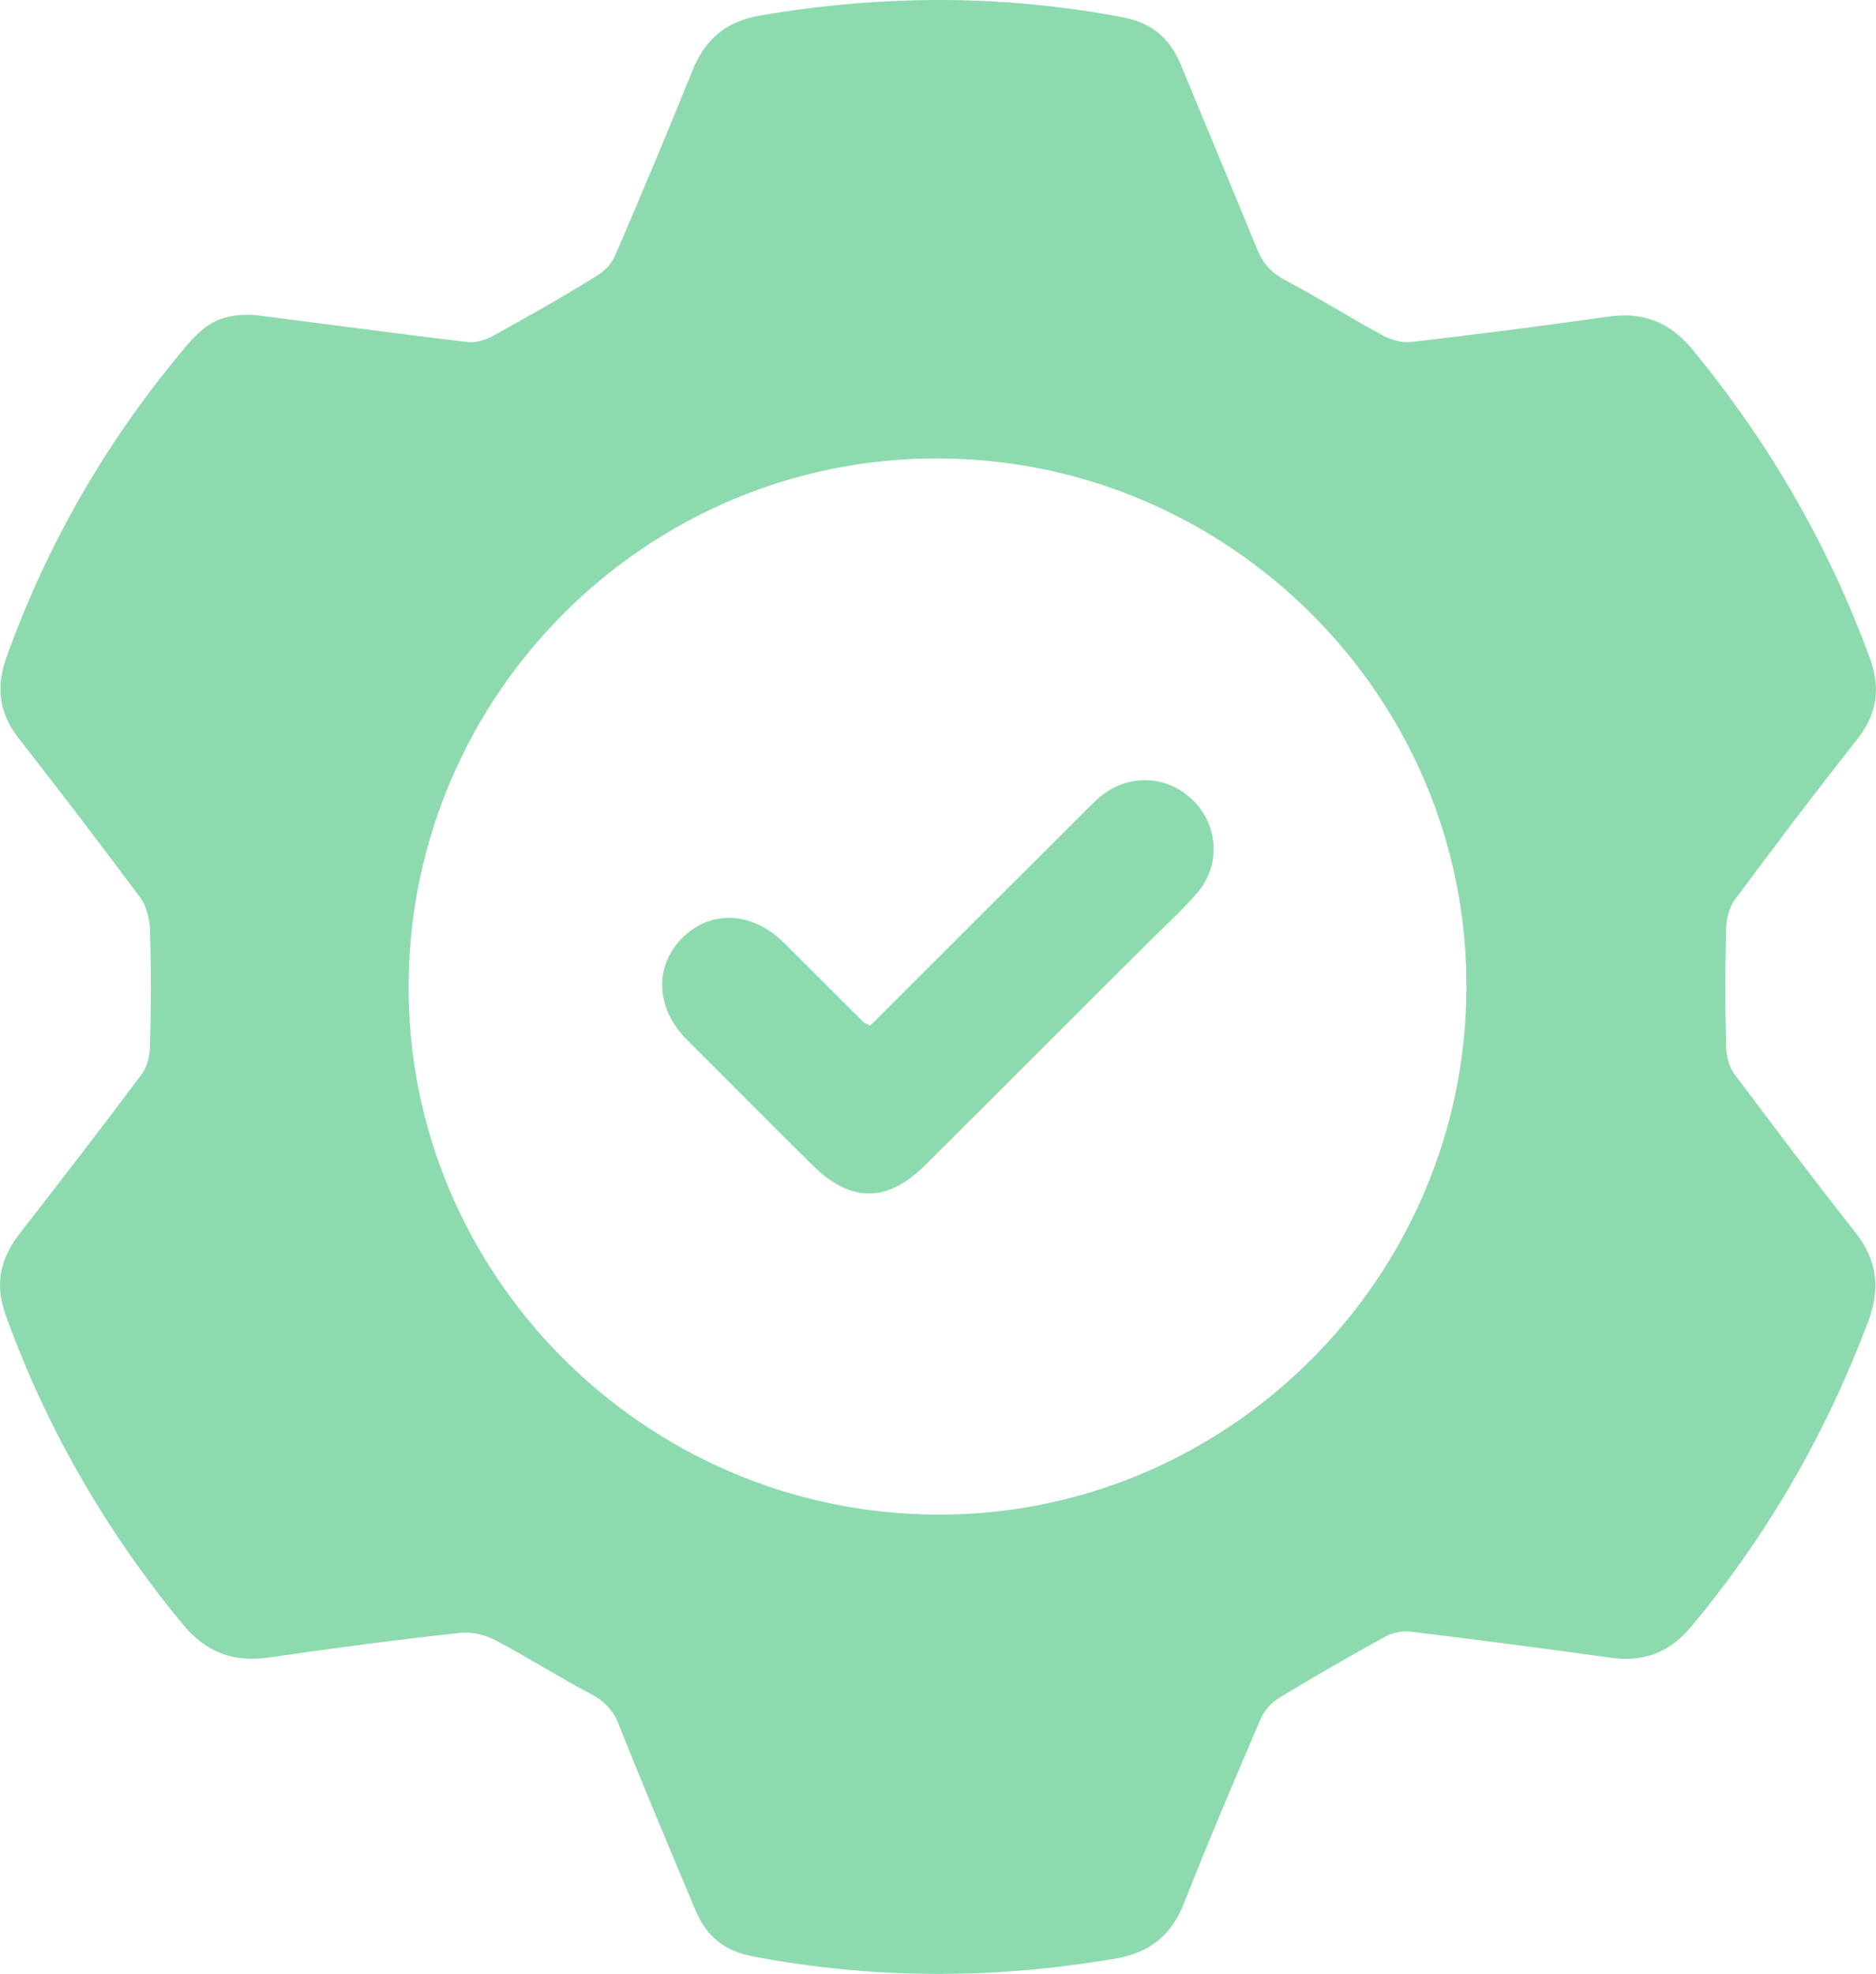
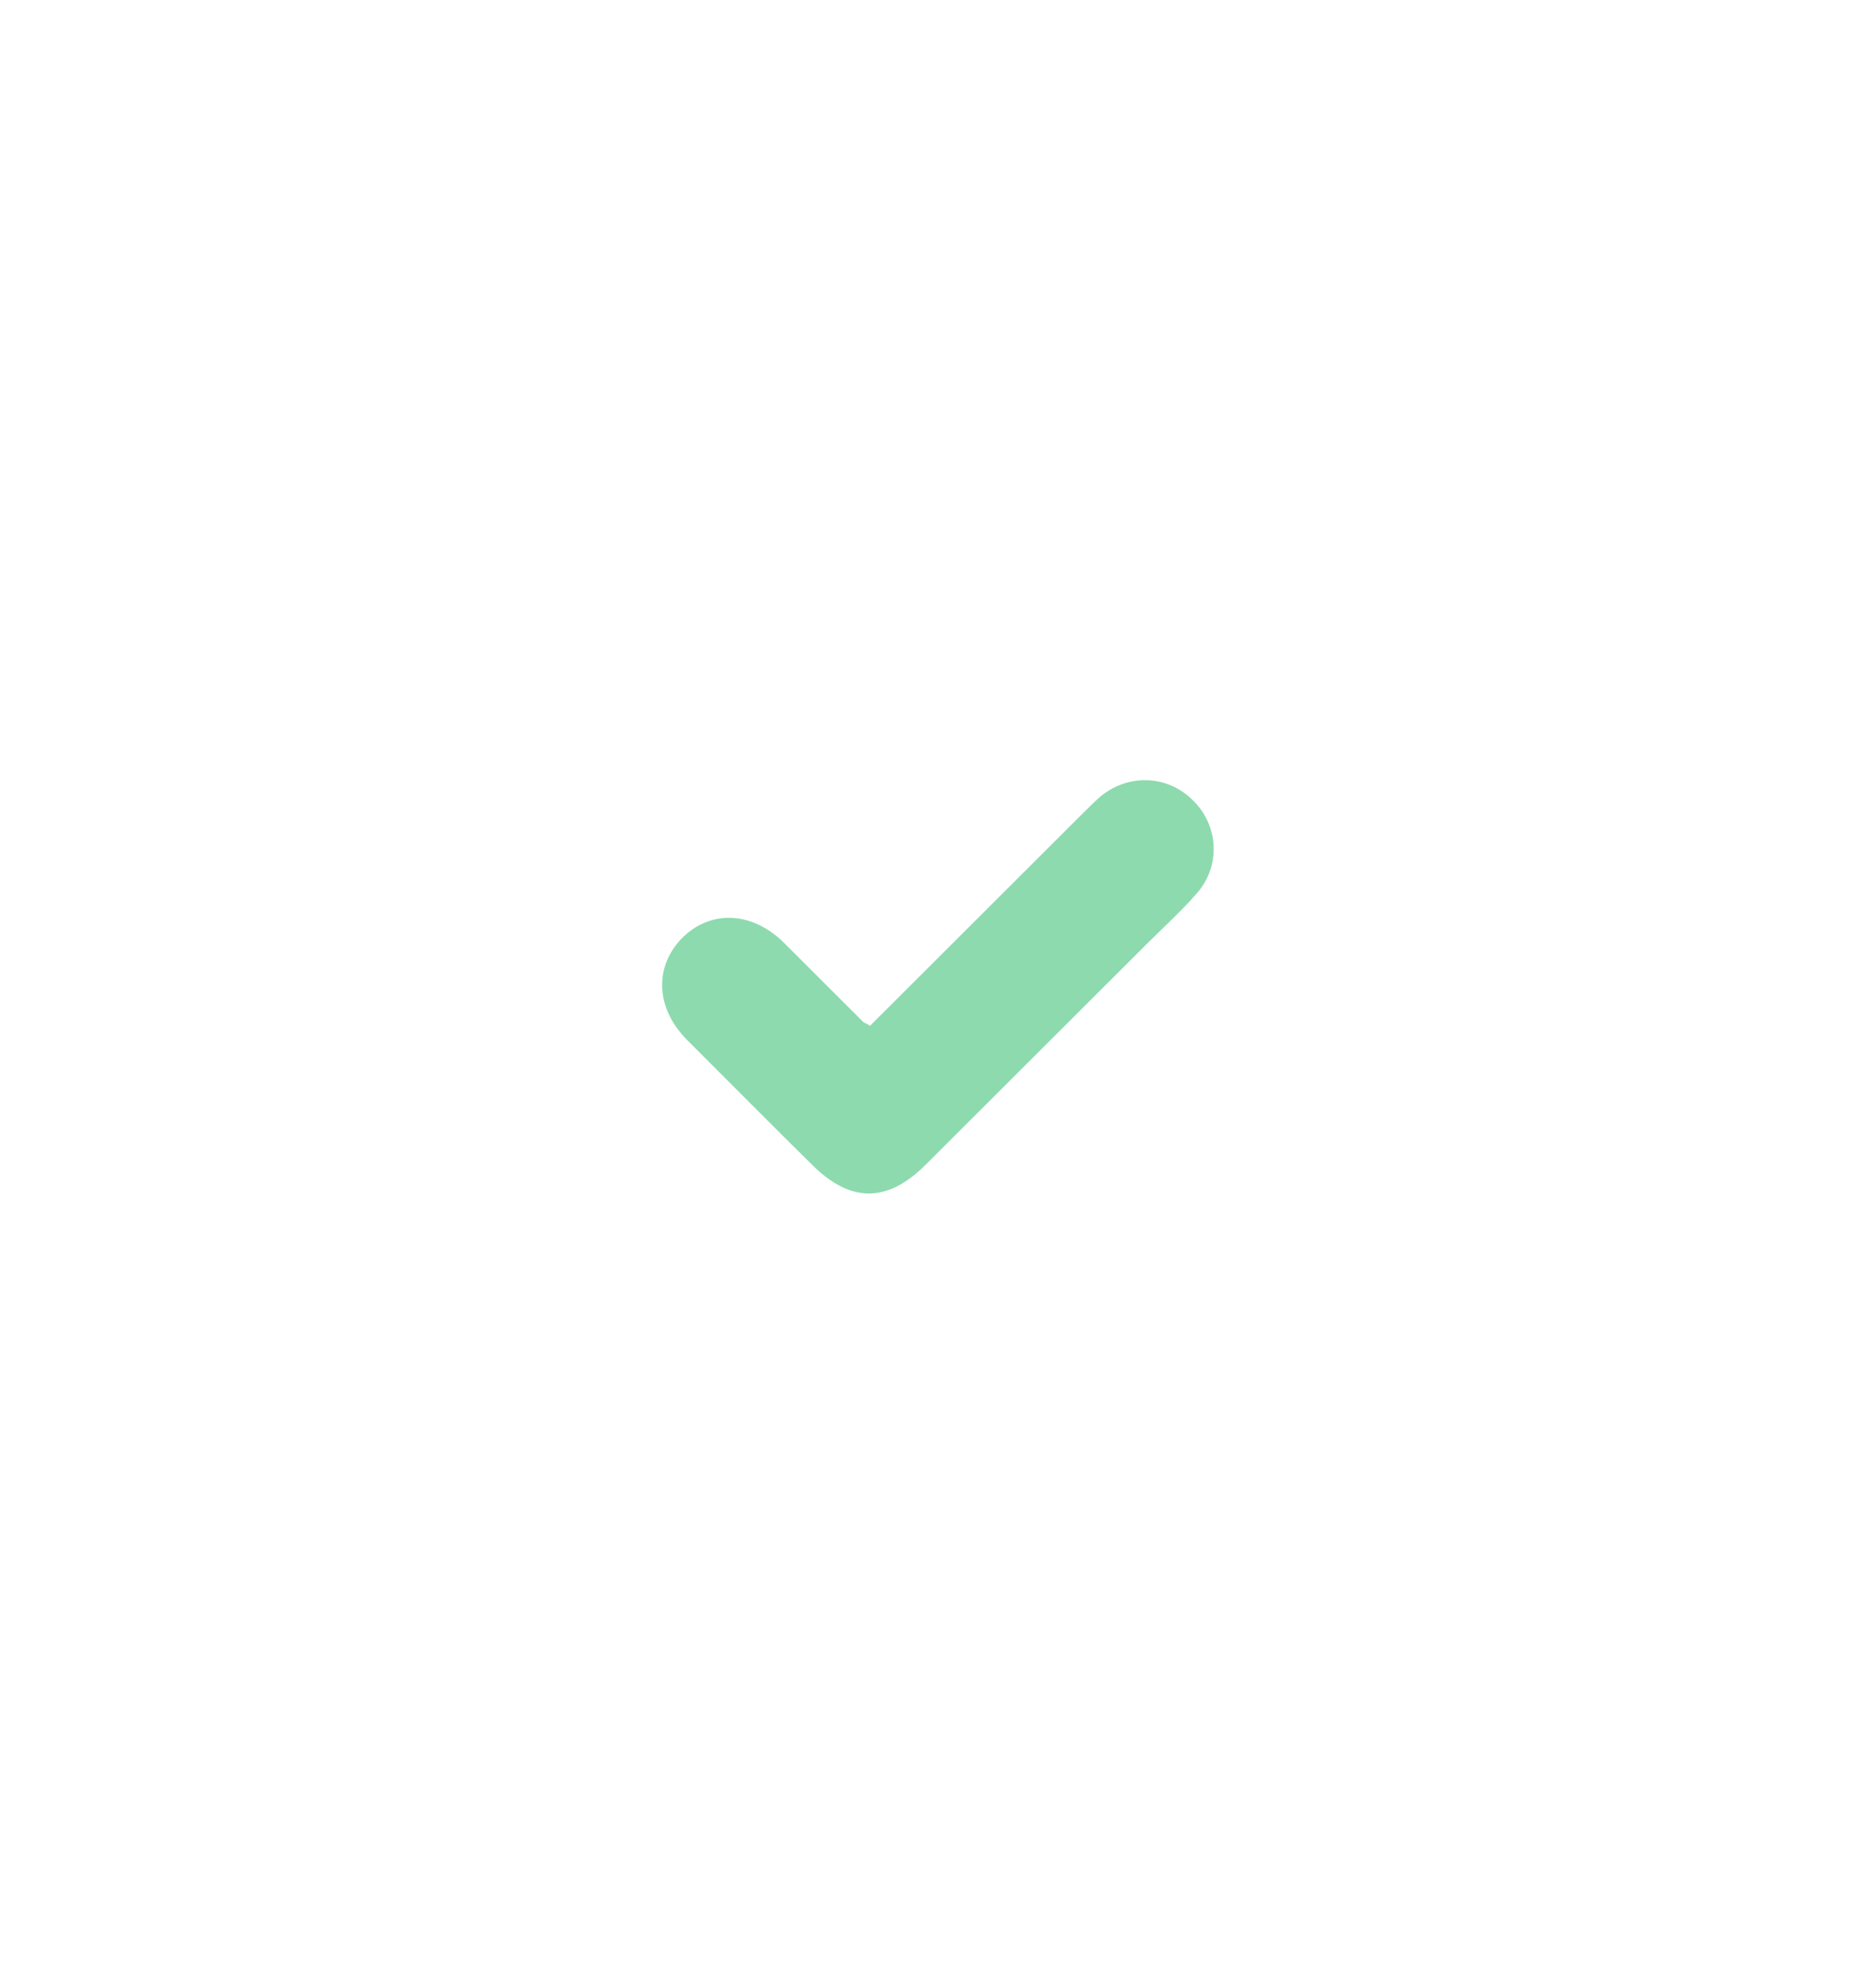
<svg xmlns="http://www.w3.org/2000/svg" width="77" height="81" viewBox="0 0 77 81" fill="none">
-   <path d="M10.451 12.925C13.234 13.278 16.182 13.679 19.153 14.032C19.483 14.079 19.908 13.961 20.215 13.796C21.653 12.996 23.092 12.195 24.483 11.324C24.814 11.136 25.12 10.806 25.262 10.453C26.346 7.934 27.408 5.415 28.422 2.896C28.941 1.601 29.813 0.871 31.205 0.636C36.158 -0.212 41.11 -0.235 46.063 0.706C47.242 0.918 48.02 1.554 48.469 2.66C49.506 5.18 50.568 7.699 51.605 10.241C51.841 10.806 52.171 11.183 52.737 11.489C54.082 12.195 55.379 13.019 56.723 13.749C57.077 13.938 57.549 14.079 57.926 14.032C60.614 13.726 63.303 13.373 65.992 12.996C67.43 12.784 68.539 13.208 69.482 14.361C72.619 18.175 75.048 22.366 76.746 27.004C77.218 28.275 77.029 29.335 76.204 30.37C74.506 32.513 72.855 34.702 71.228 36.892C70.968 37.221 70.85 37.739 70.85 38.163C70.803 39.741 70.803 41.342 70.85 42.919C70.85 43.319 70.968 43.79 71.204 44.096C72.831 46.262 74.459 48.428 76.133 50.547C77.053 51.7 77.194 52.854 76.675 54.243C74.954 58.81 72.572 62.954 69.459 66.697C68.539 67.827 67.454 68.228 66.039 68.016C63.327 67.639 60.614 67.286 57.902 66.956C57.572 66.909 57.148 67.003 56.841 67.168C55.379 67.969 53.917 68.816 52.478 69.687C52.171 69.876 51.865 70.229 51.723 70.582C50.662 73.054 49.601 75.549 48.61 78.068C48.091 79.41 47.195 80.14 45.756 80.376C40.804 81.223 35.851 81.223 30.898 80.281C29.743 80.07 28.988 79.457 28.54 78.374C27.479 75.832 26.394 73.289 25.38 70.723C25.144 70.135 24.766 69.781 24.224 69.499C22.927 68.816 21.677 68.016 20.38 67.333C19.955 67.097 19.389 66.956 18.917 67.003C16.276 67.286 13.658 67.639 11.04 68.016C9.554 68.228 8.446 67.804 7.479 66.627C4.342 62.813 1.913 58.622 0.239 53.984C-0.21 52.736 -0.021 51.724 0.757 50.688C2.456 48.498 4.154 46.309 5.804 44.096C6.04 43.79 6.158 43.319 6.158 42.895C6.205 41.318 6.205 39.717 6.158 38.14C6.135 37.716 6.017 37.198 5.781 36.868C4.154 34.679 2.479 32.489 0.805 30.347C-0.021 29.311 -0.186 28.252 0.262 26.98C1.96 22.248 4.437 17.987 7.691 14.149C8.517 13.184 9.153 12.878 10.451 12.925ZM60.19 40.517C60.237 28.605 50.45 18.834 38.492 18.811C26.582 18.787 16.842 28.463 16.771 40.4C16.701 52.289 26.441 62.083 38.422 62.153C50.355 62.224 60.166 52.454 60.19 40.517Z" fill="#8DDAAF" />
  <path d="M35.709 42.095C38.587 39.223 41.441 36.374 44.294 33.525C44.554 33.266 44.837 32.984 45.12 32.725C46.275 31.736 47.903 31.783 48.964 32.843C50.025 33.878 50.12 35.55 49.105 36.68C48.469 37.41 47.737 38.069 47.053 38.752C44.035 41.765 41.016 44.779 37.997 47.792C36.417 49.37 34.908 49.37 33.327 47.792C31.606 46.097 29.908 44.379 28.21 42.683C26.913 41.389 26.842 39.694 27.974 38.516C29.153 37.316 30.875 37.386 32.195 38.705C33.28 39.788 34.365 40.871 35.45 41.954C35.497 41.977 35.568 42.001 35.709 42.095Z" fill="#8DDAAF" />
</svg>